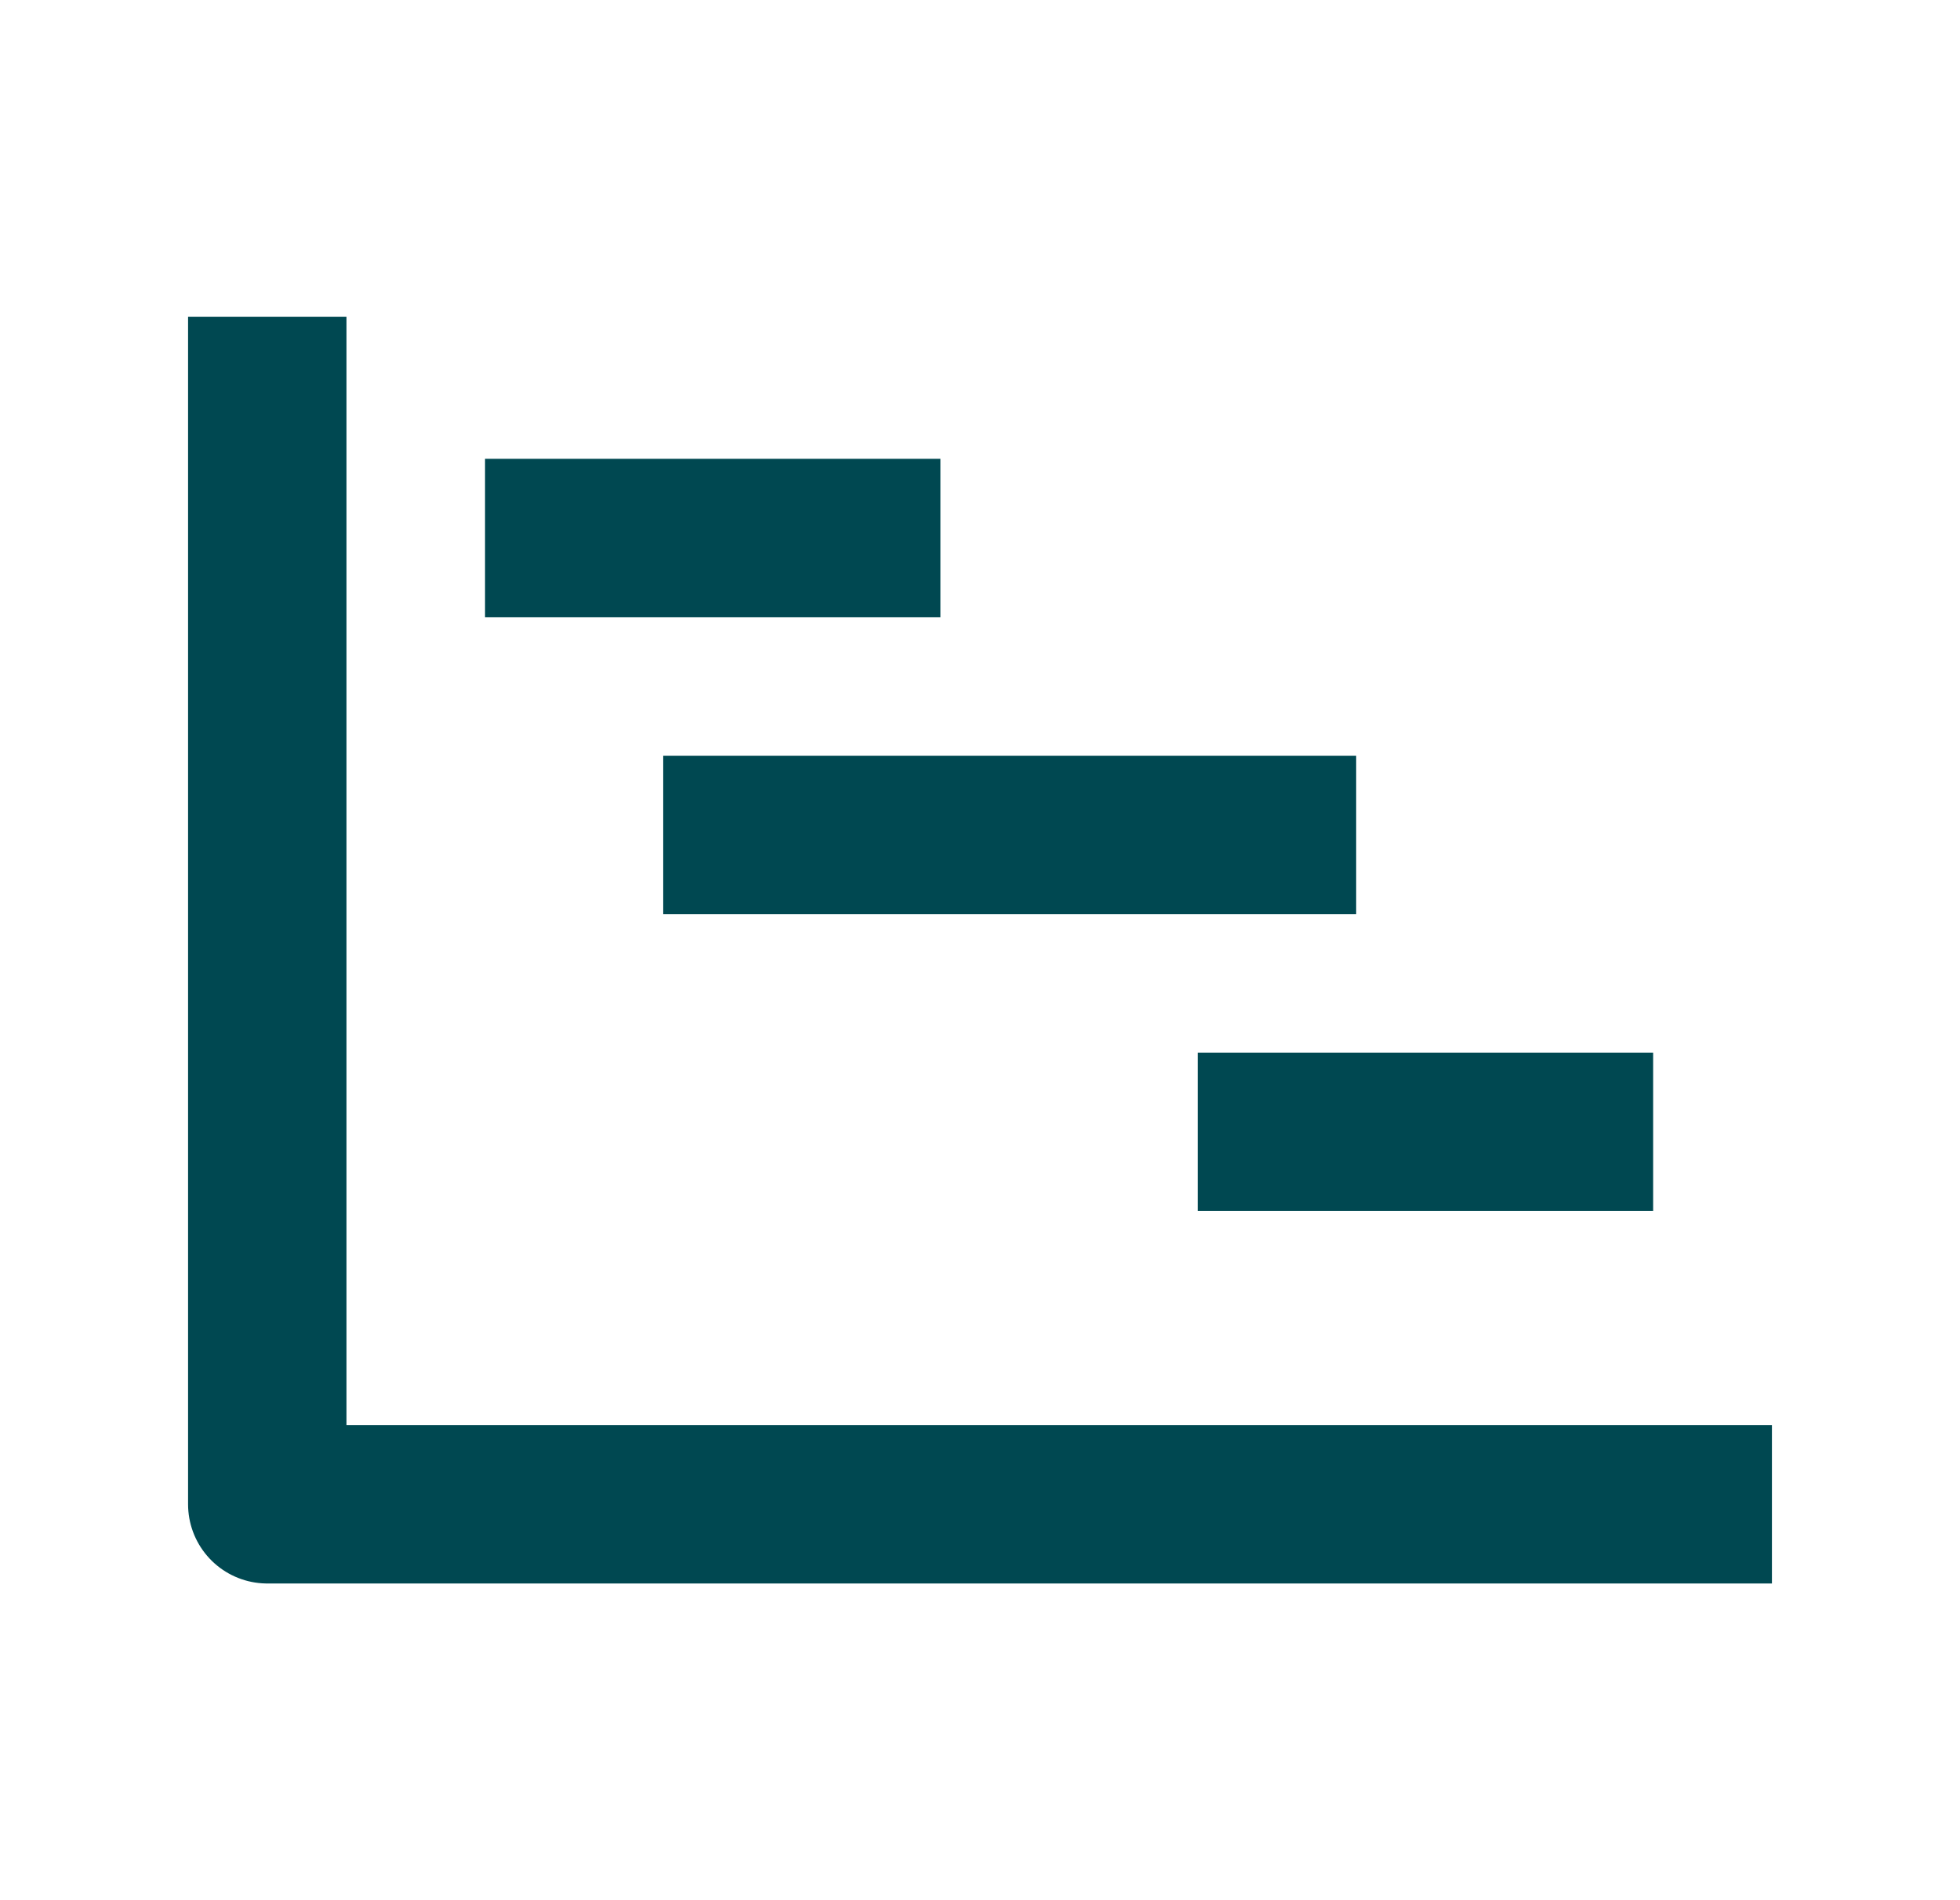
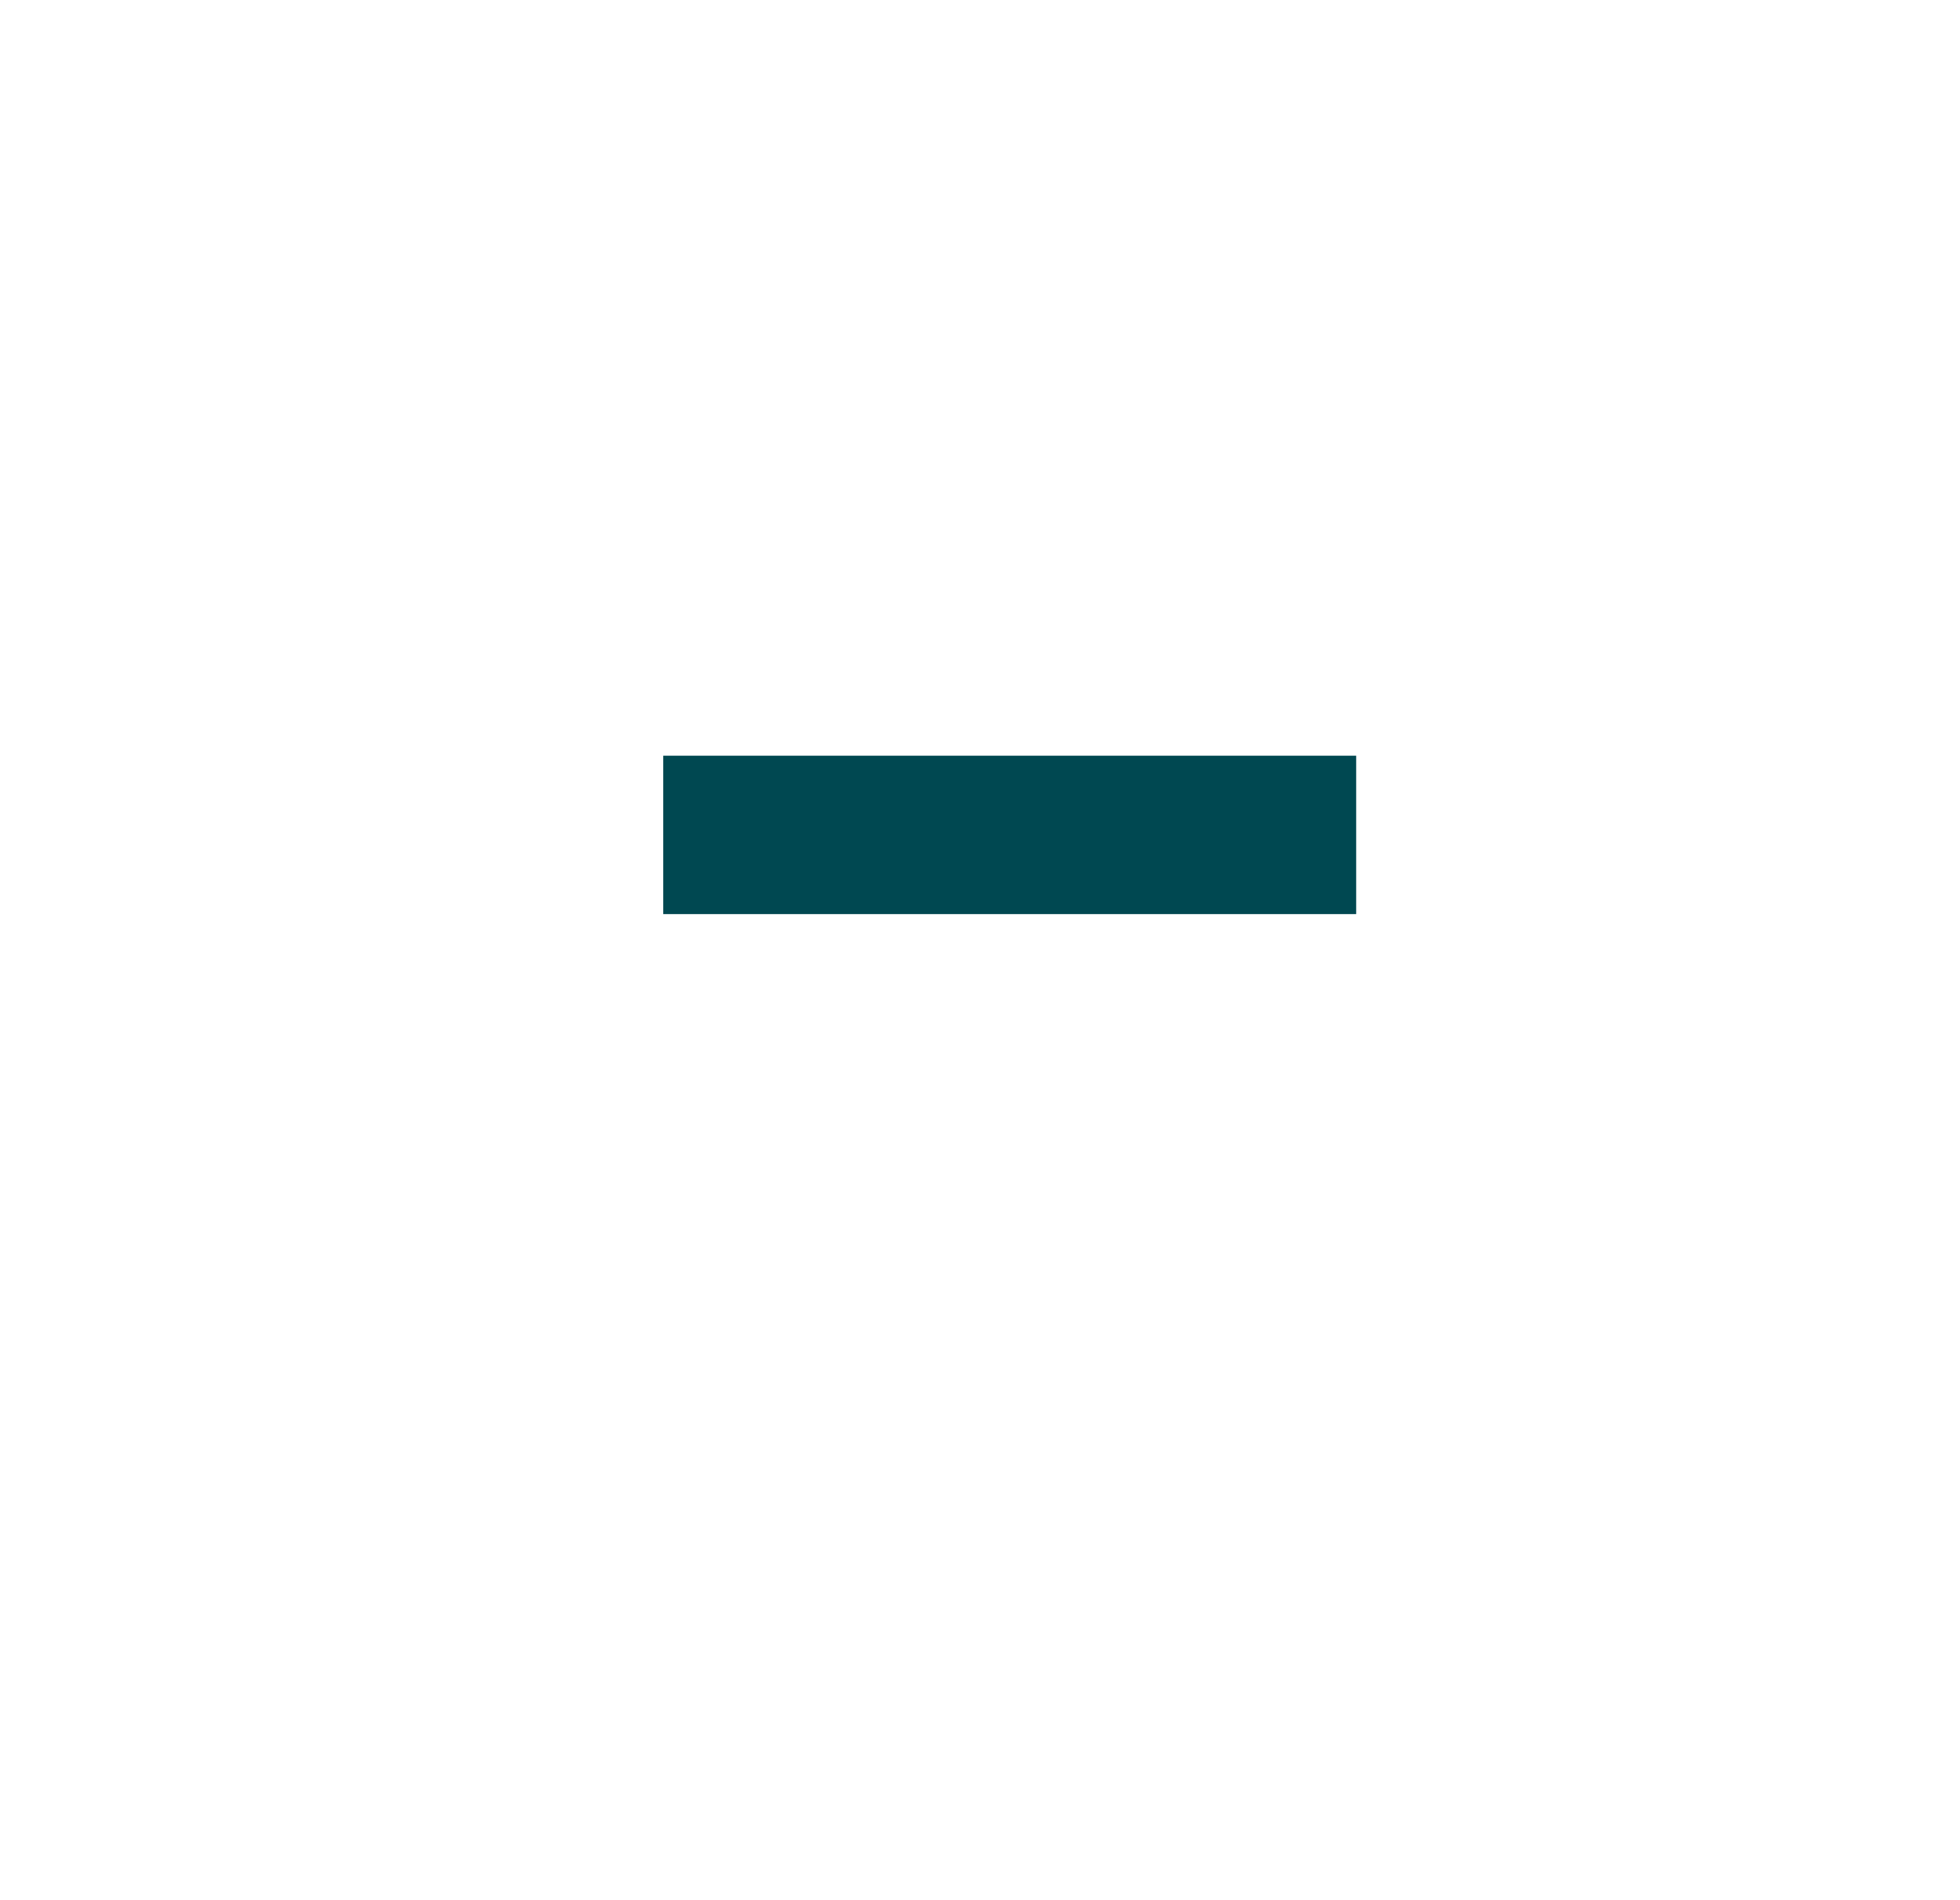
<svg xmlns="http://www.w3.org/2000/svg" width="33" height="32" viewBox="0 0 33 32" fill="none">
-   <path d="M4.5 6.667L4.5 25.333L28.5 25.333" stroke="#004851" stroke-width="2.667" stroke-linecap="square" stroke-linejoin="round" />
-   <path d="M9.5 9.06H14.5" stroke="#004851" stroke-width="2.667" stroke-linecap="square" stroke-linejoin="round" />
-   <path d="M21.5 19.06L26.5 19.06" stroke="#004851" stroke-width="2.667" stroke-linecap="square" stroke-linejoin="round" />
  <path d="M12.5 14.06L21.5 14.06" stroke="#004851" stroke-width="2.667" stroke-linecap="square" stroke-linejoin="round" />
</svg>